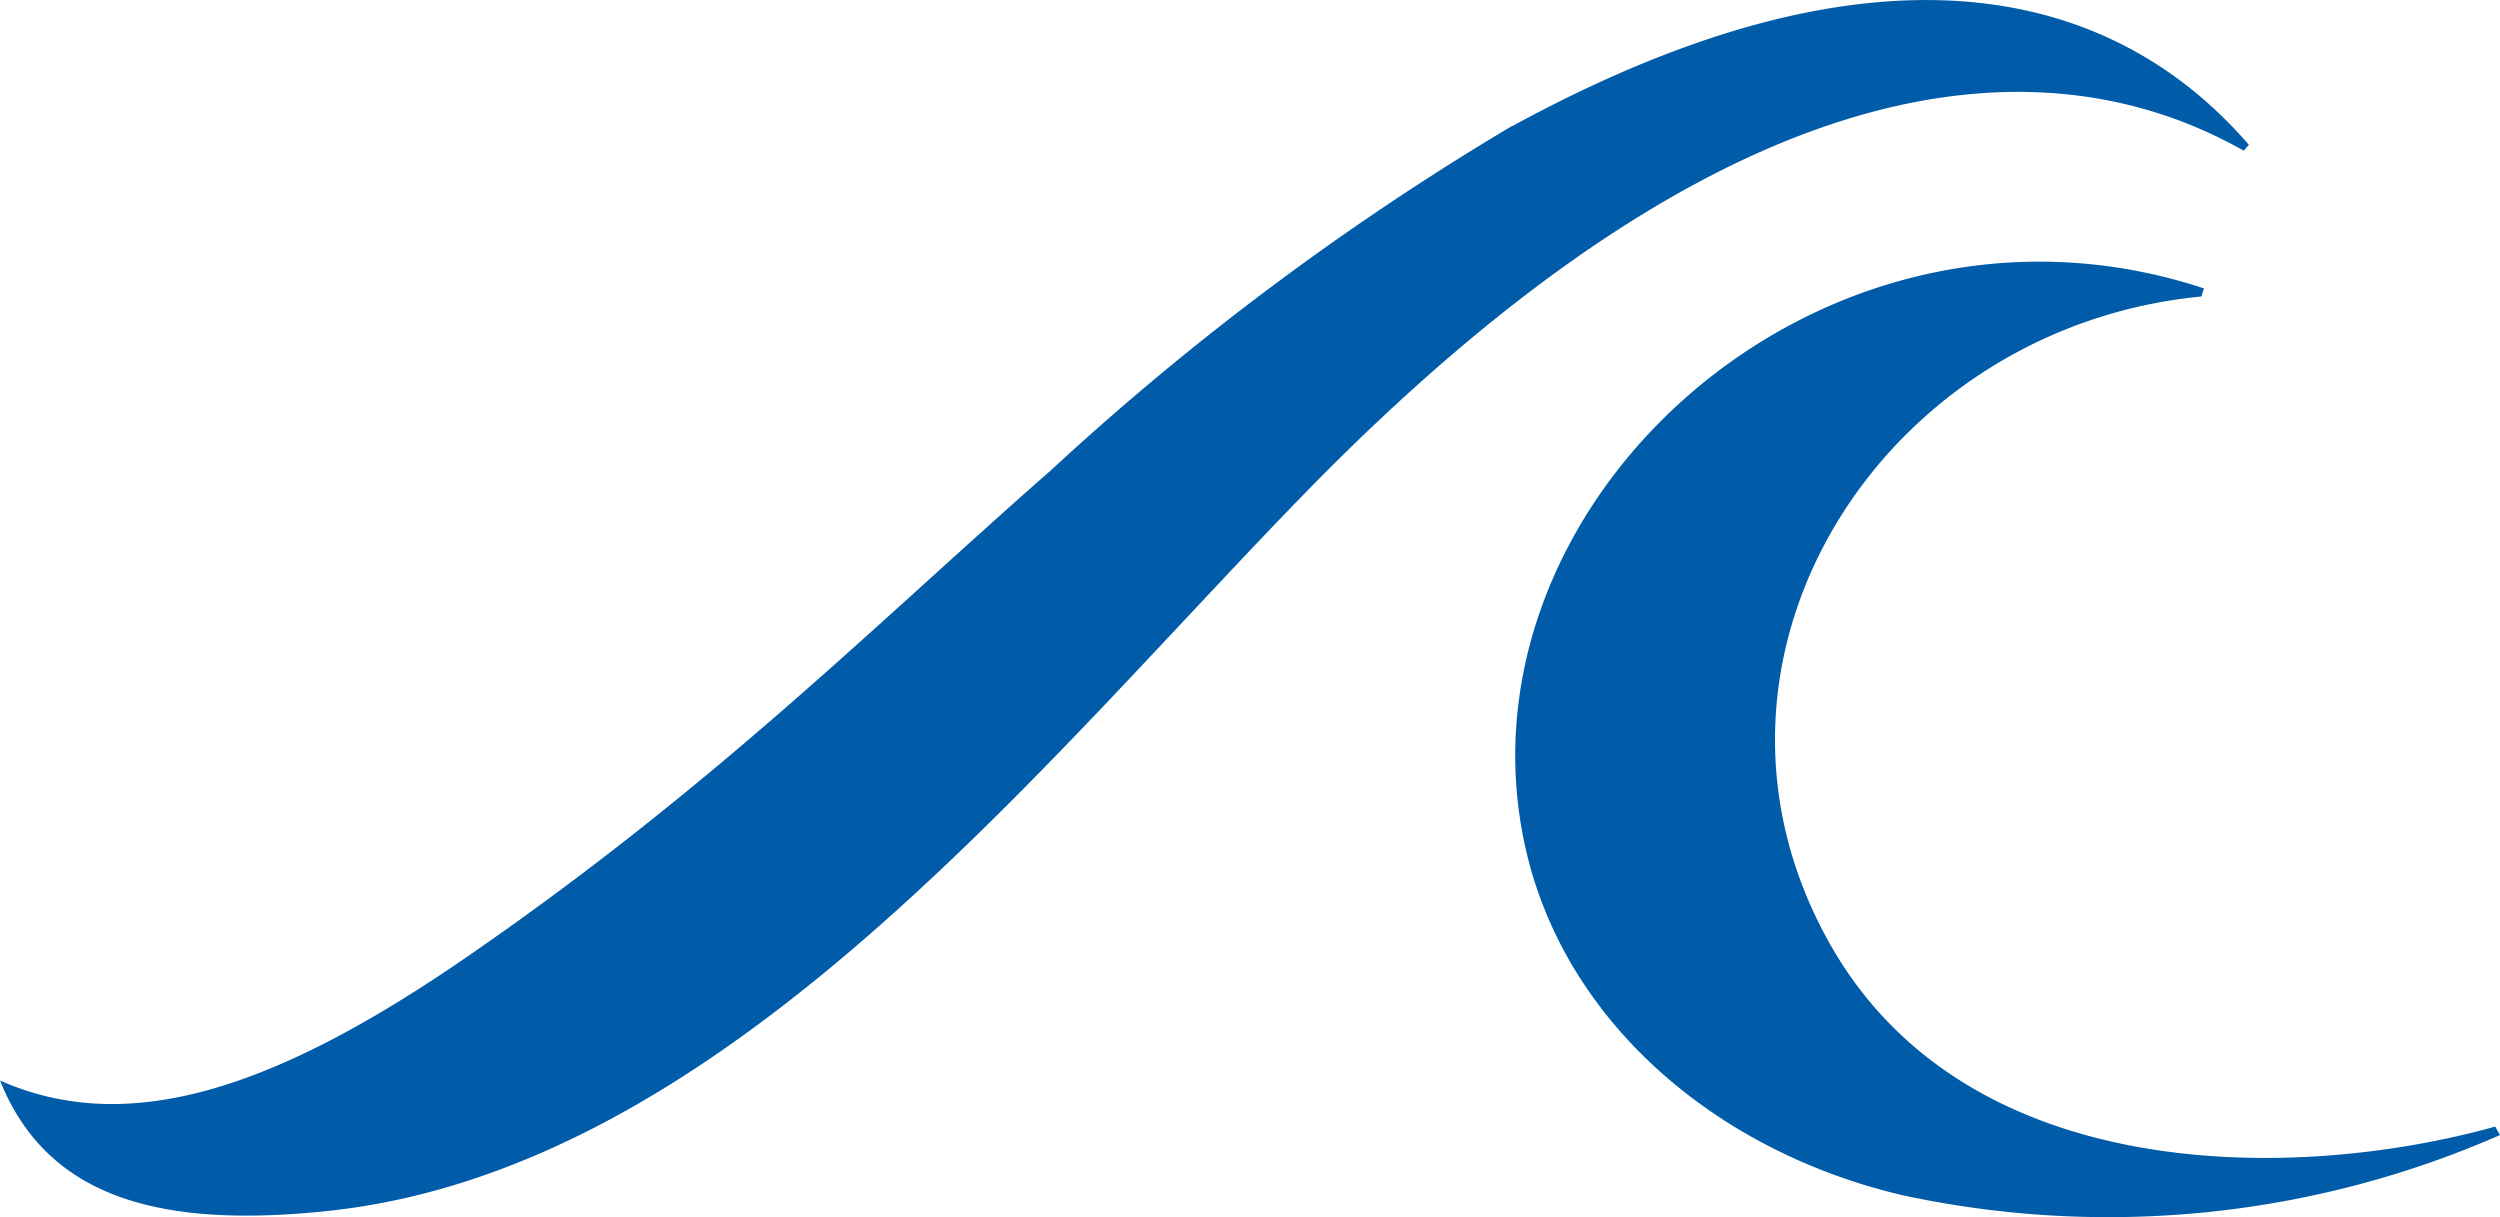
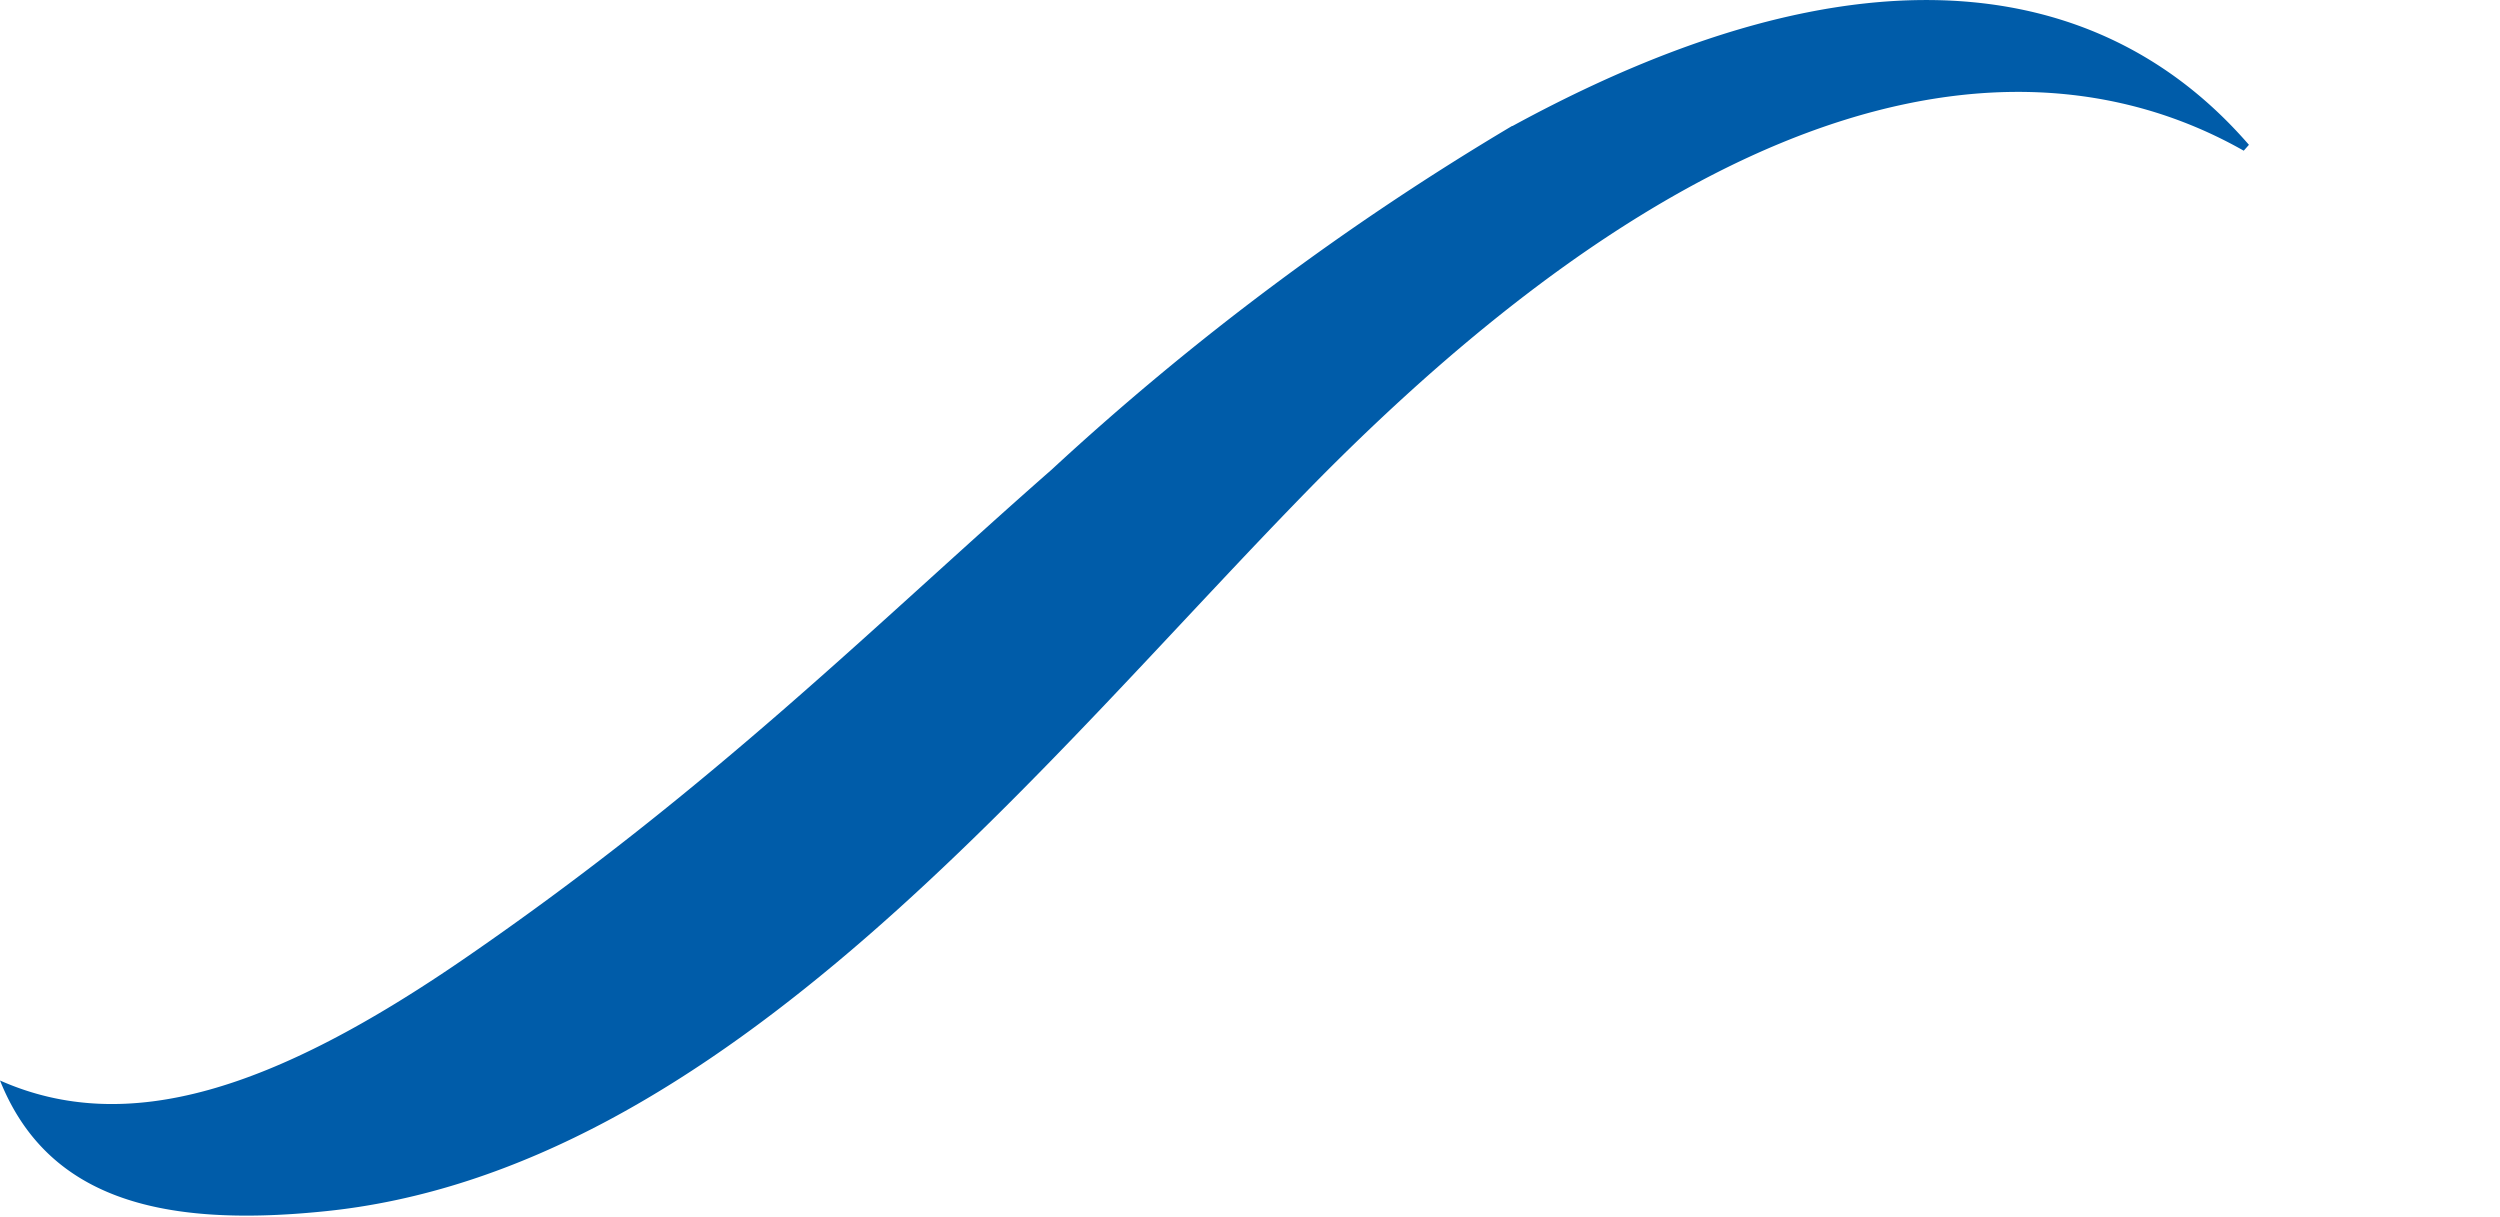
<svg xmlns="http://www.w3.org/2000/svg" width="144.016" height="70.112" viewBox="0 0 144.016 70.112">
  <g id="symbol" transform="translate(0 0.002)">
-     <path id="Path_21" data-name="Path 21" d="M446.368,329.856c-8.91-16.313,3.246-35.214,21.574-36.974l.148-.467c-22.168-7.319-43.954,12.728-38.947,32.8,2.461,9.779,11.095,16.971,21.553,19.431a56.193,56.193,0,0,0,34.45-3.458l-.276-.488c-11.391,3.182-30.653,3.564-38.5-10.84" transform="translate(-341.13 -275.803)" fill="#005ca9" />
    <path id="Path_22" data-name="Path 22" d="M474.371,291.027a157.847,157.847,0,0,0-26.516,19.792c-10.161,8.91-19.431,18.265-33.771,28.129-11.094,7.637-19.495,10.31-26.813,7.064,2.694,6.725,9.122,8.485,18.519,7.552,23.186-2.227,41.578-26.05,57.276-42.023,27.577-27.938,45.184-23.78,53.457-19.092l.3-.339c-4.646-5.346-16.589-15.167-42.426-1.082" transform="translate(-387.27 -283.77)" fill="#005ca9" />
  </g>
</svg>